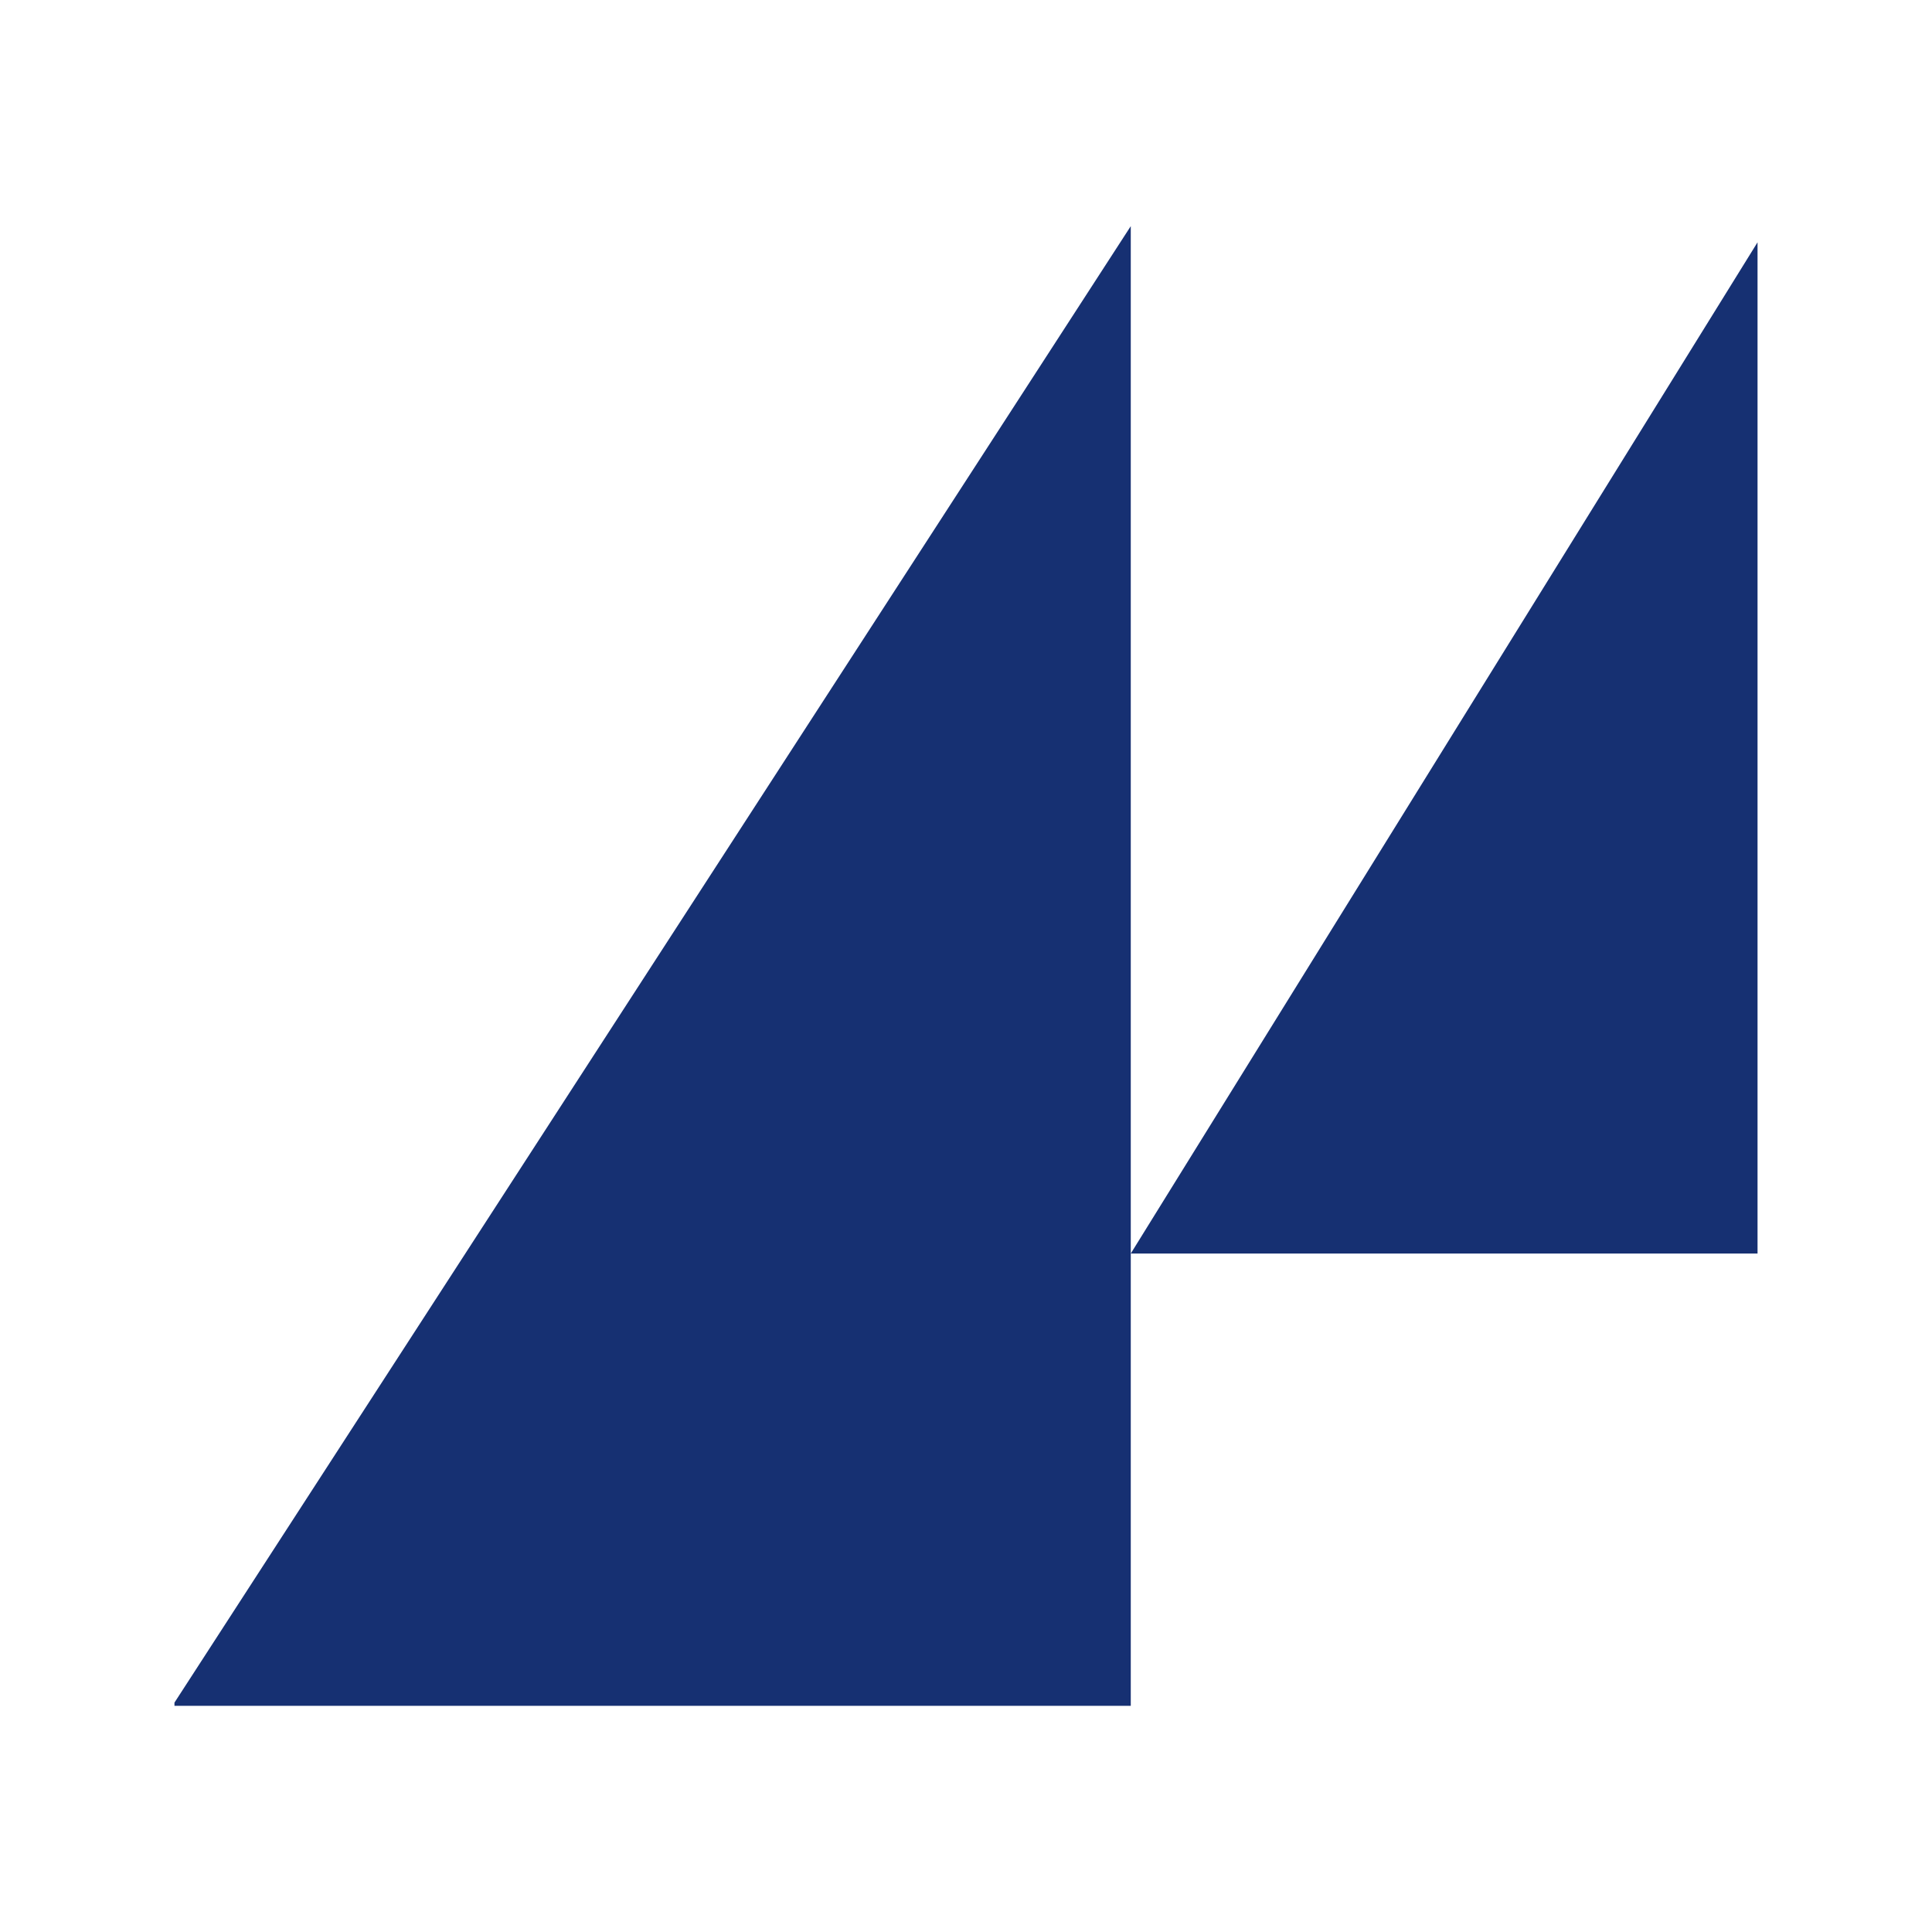
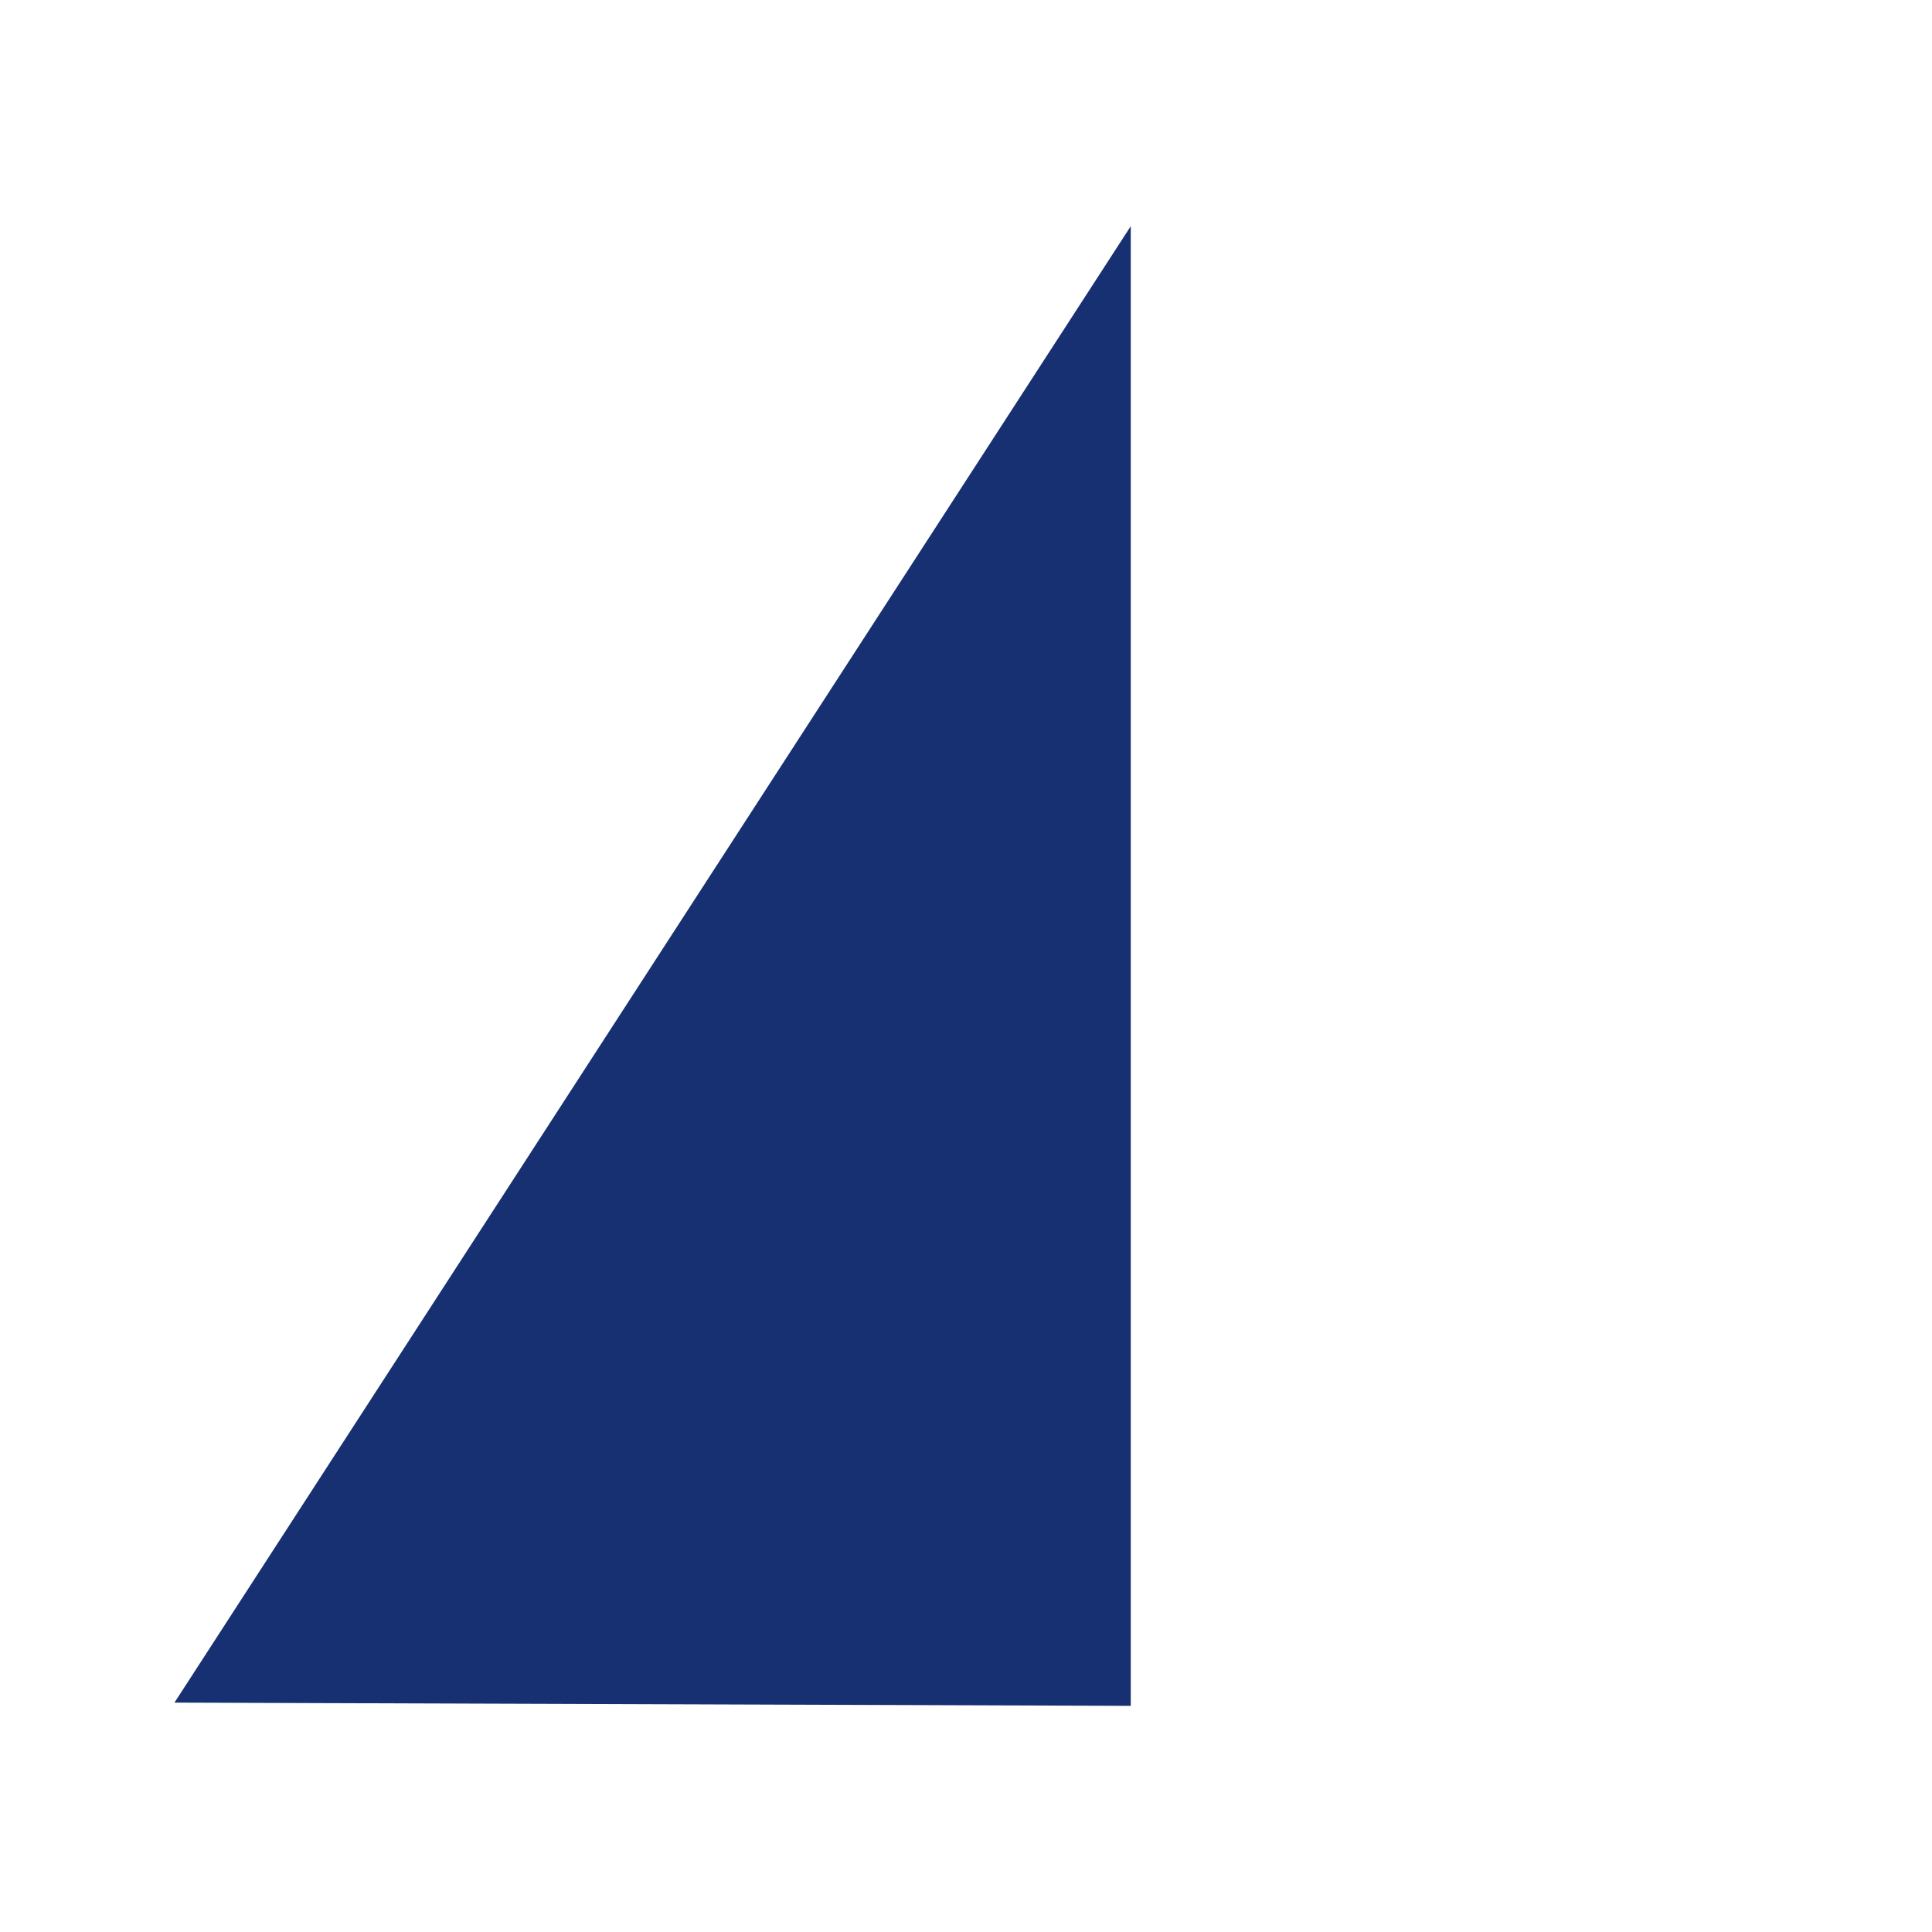
<svg xmlns="http://www.w3.org/2000/svg" id="logo_TransEurope_Marinas" version="1.1" viewBox="0 0 59.8 59.8">
  <defs>
    <style>
      .st0 {
        fill: none;
      }

      .st1 {
        fill: #163072;
      }
    </style>
  </defs>
-   <rect class="st0" y="0" width="59.8" height="59.8" />
  <g>
-     <path id="Path_6" class="st1" d="M5.4,52.7L35,7v45.8H5.4Z" />
-     <path id="Path_7" class="st1" d="M35,38.8L54.4,7.5v31.3h-19.5,0Z" />
+     <path id="Path_6" class="st1" d="M5.4,52.7L35,7v45.8Z" />
  </g>
</svg>